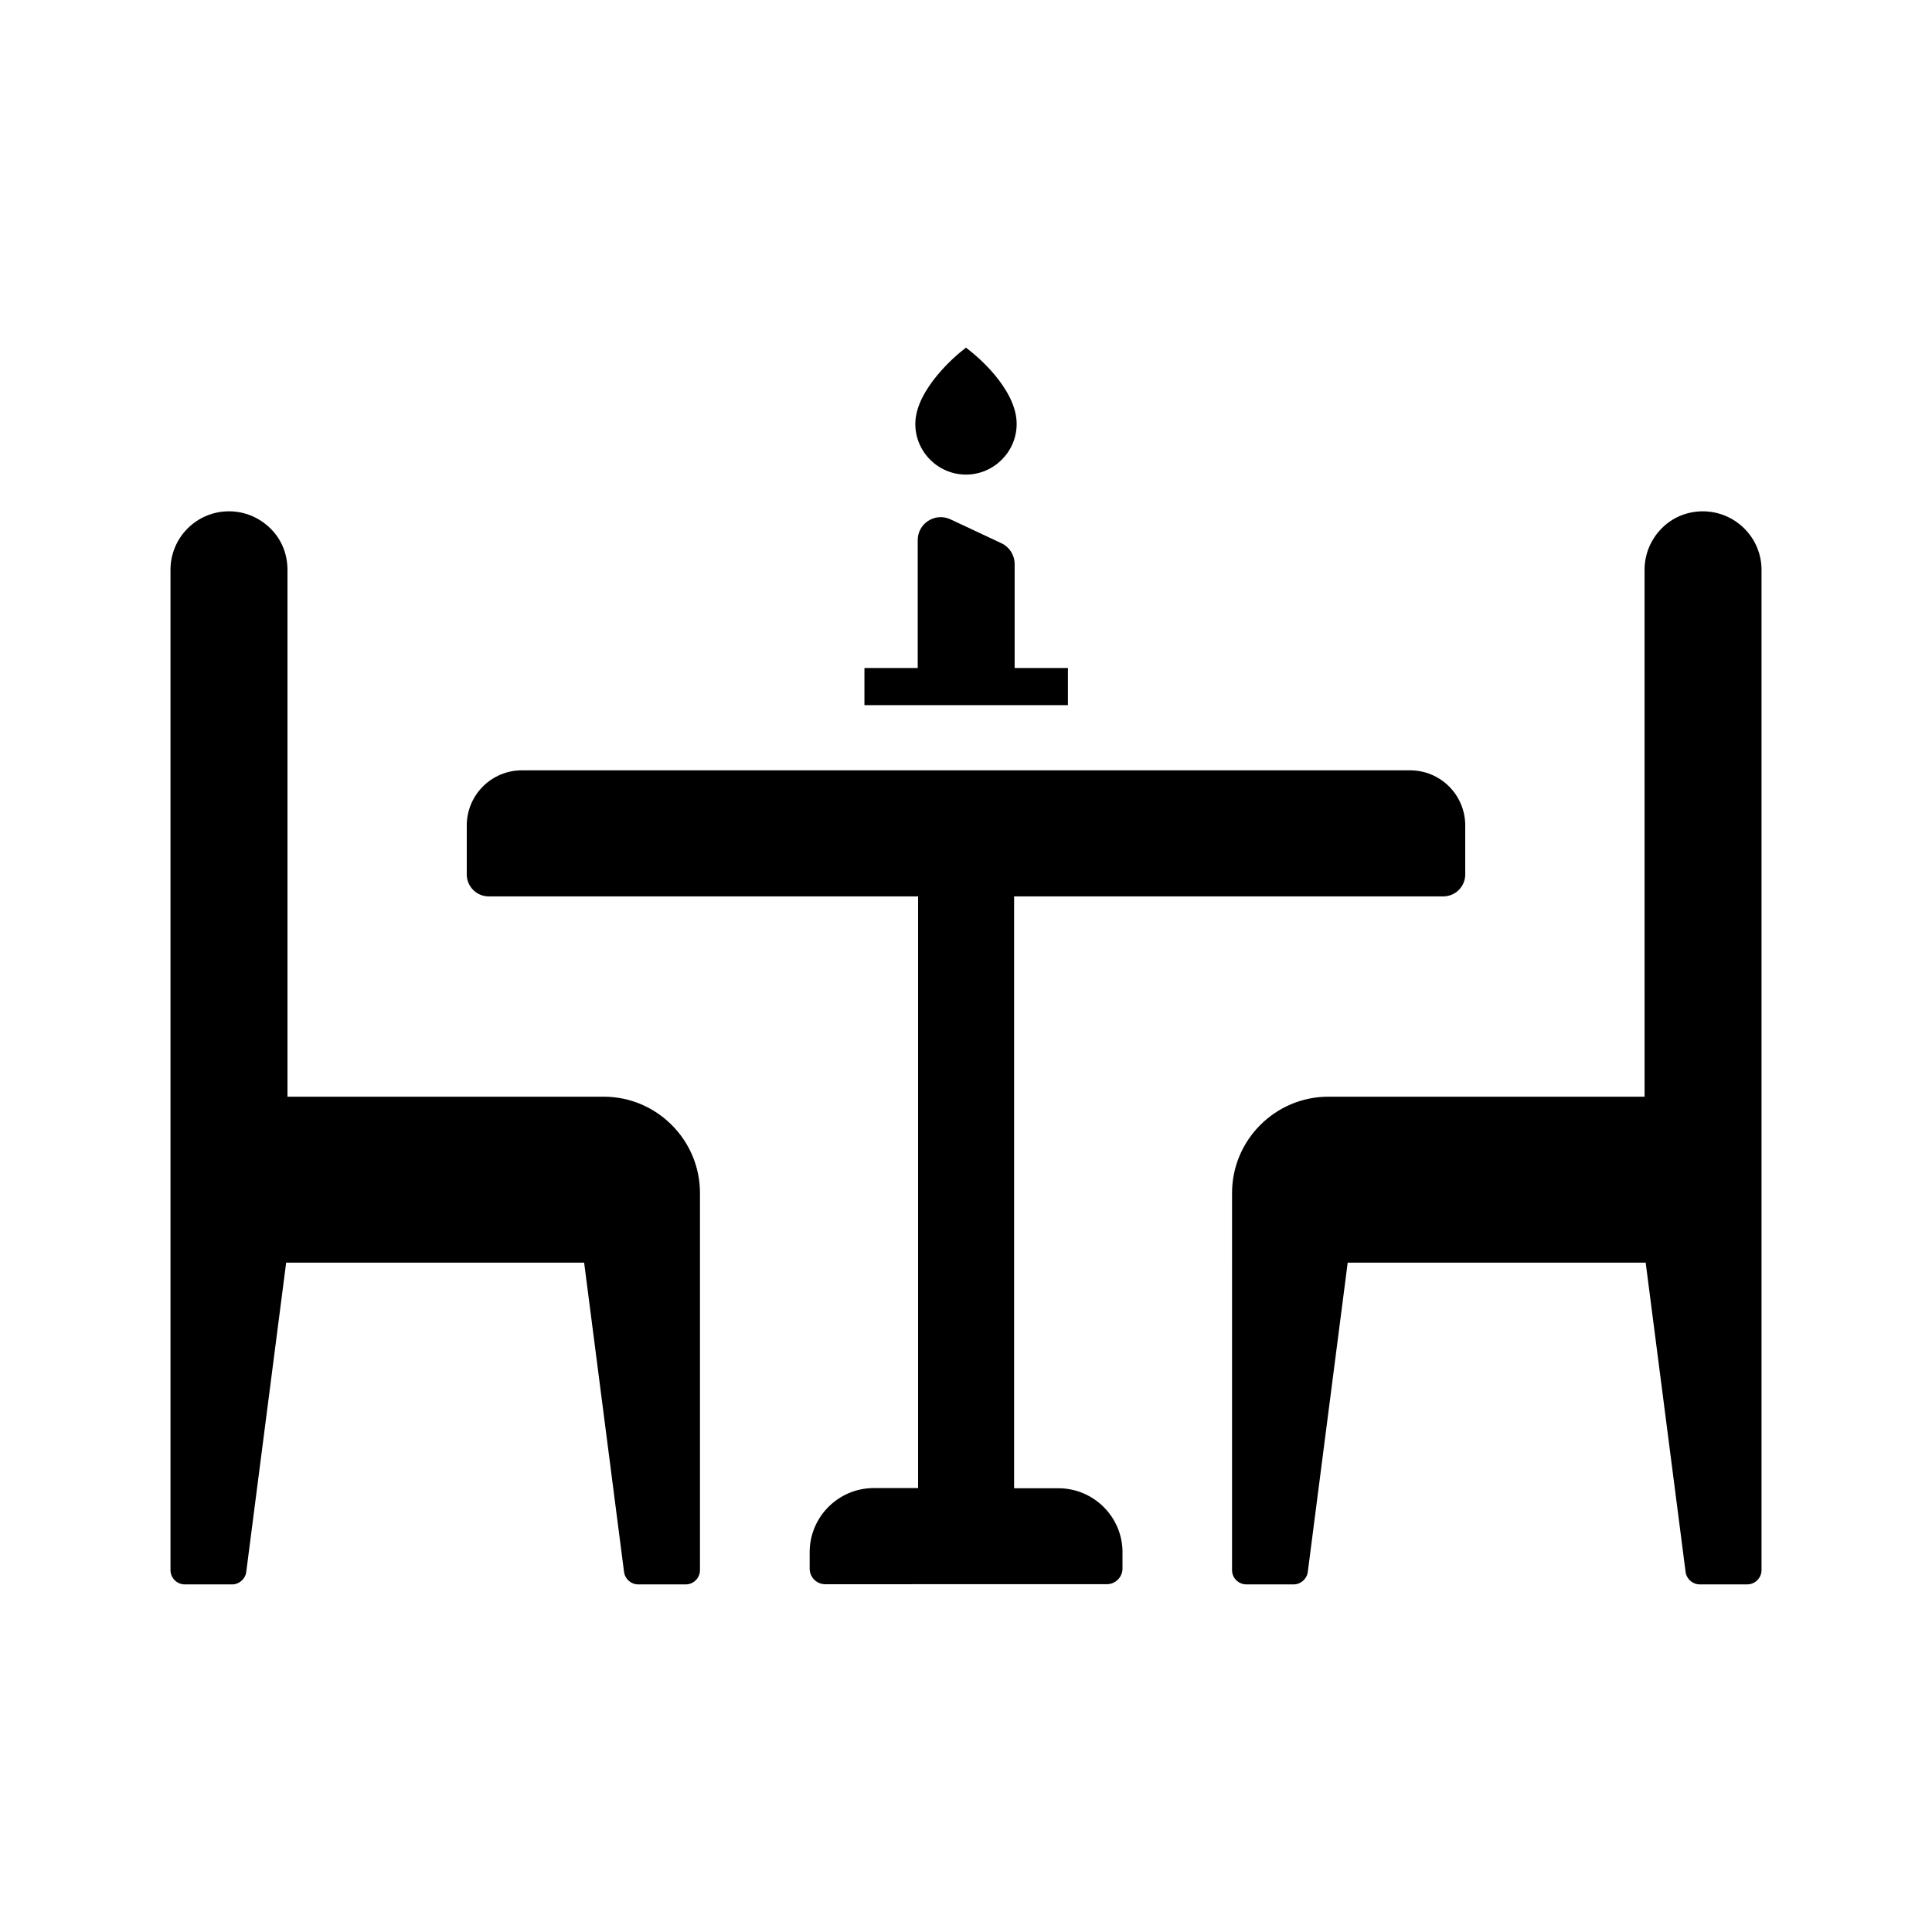
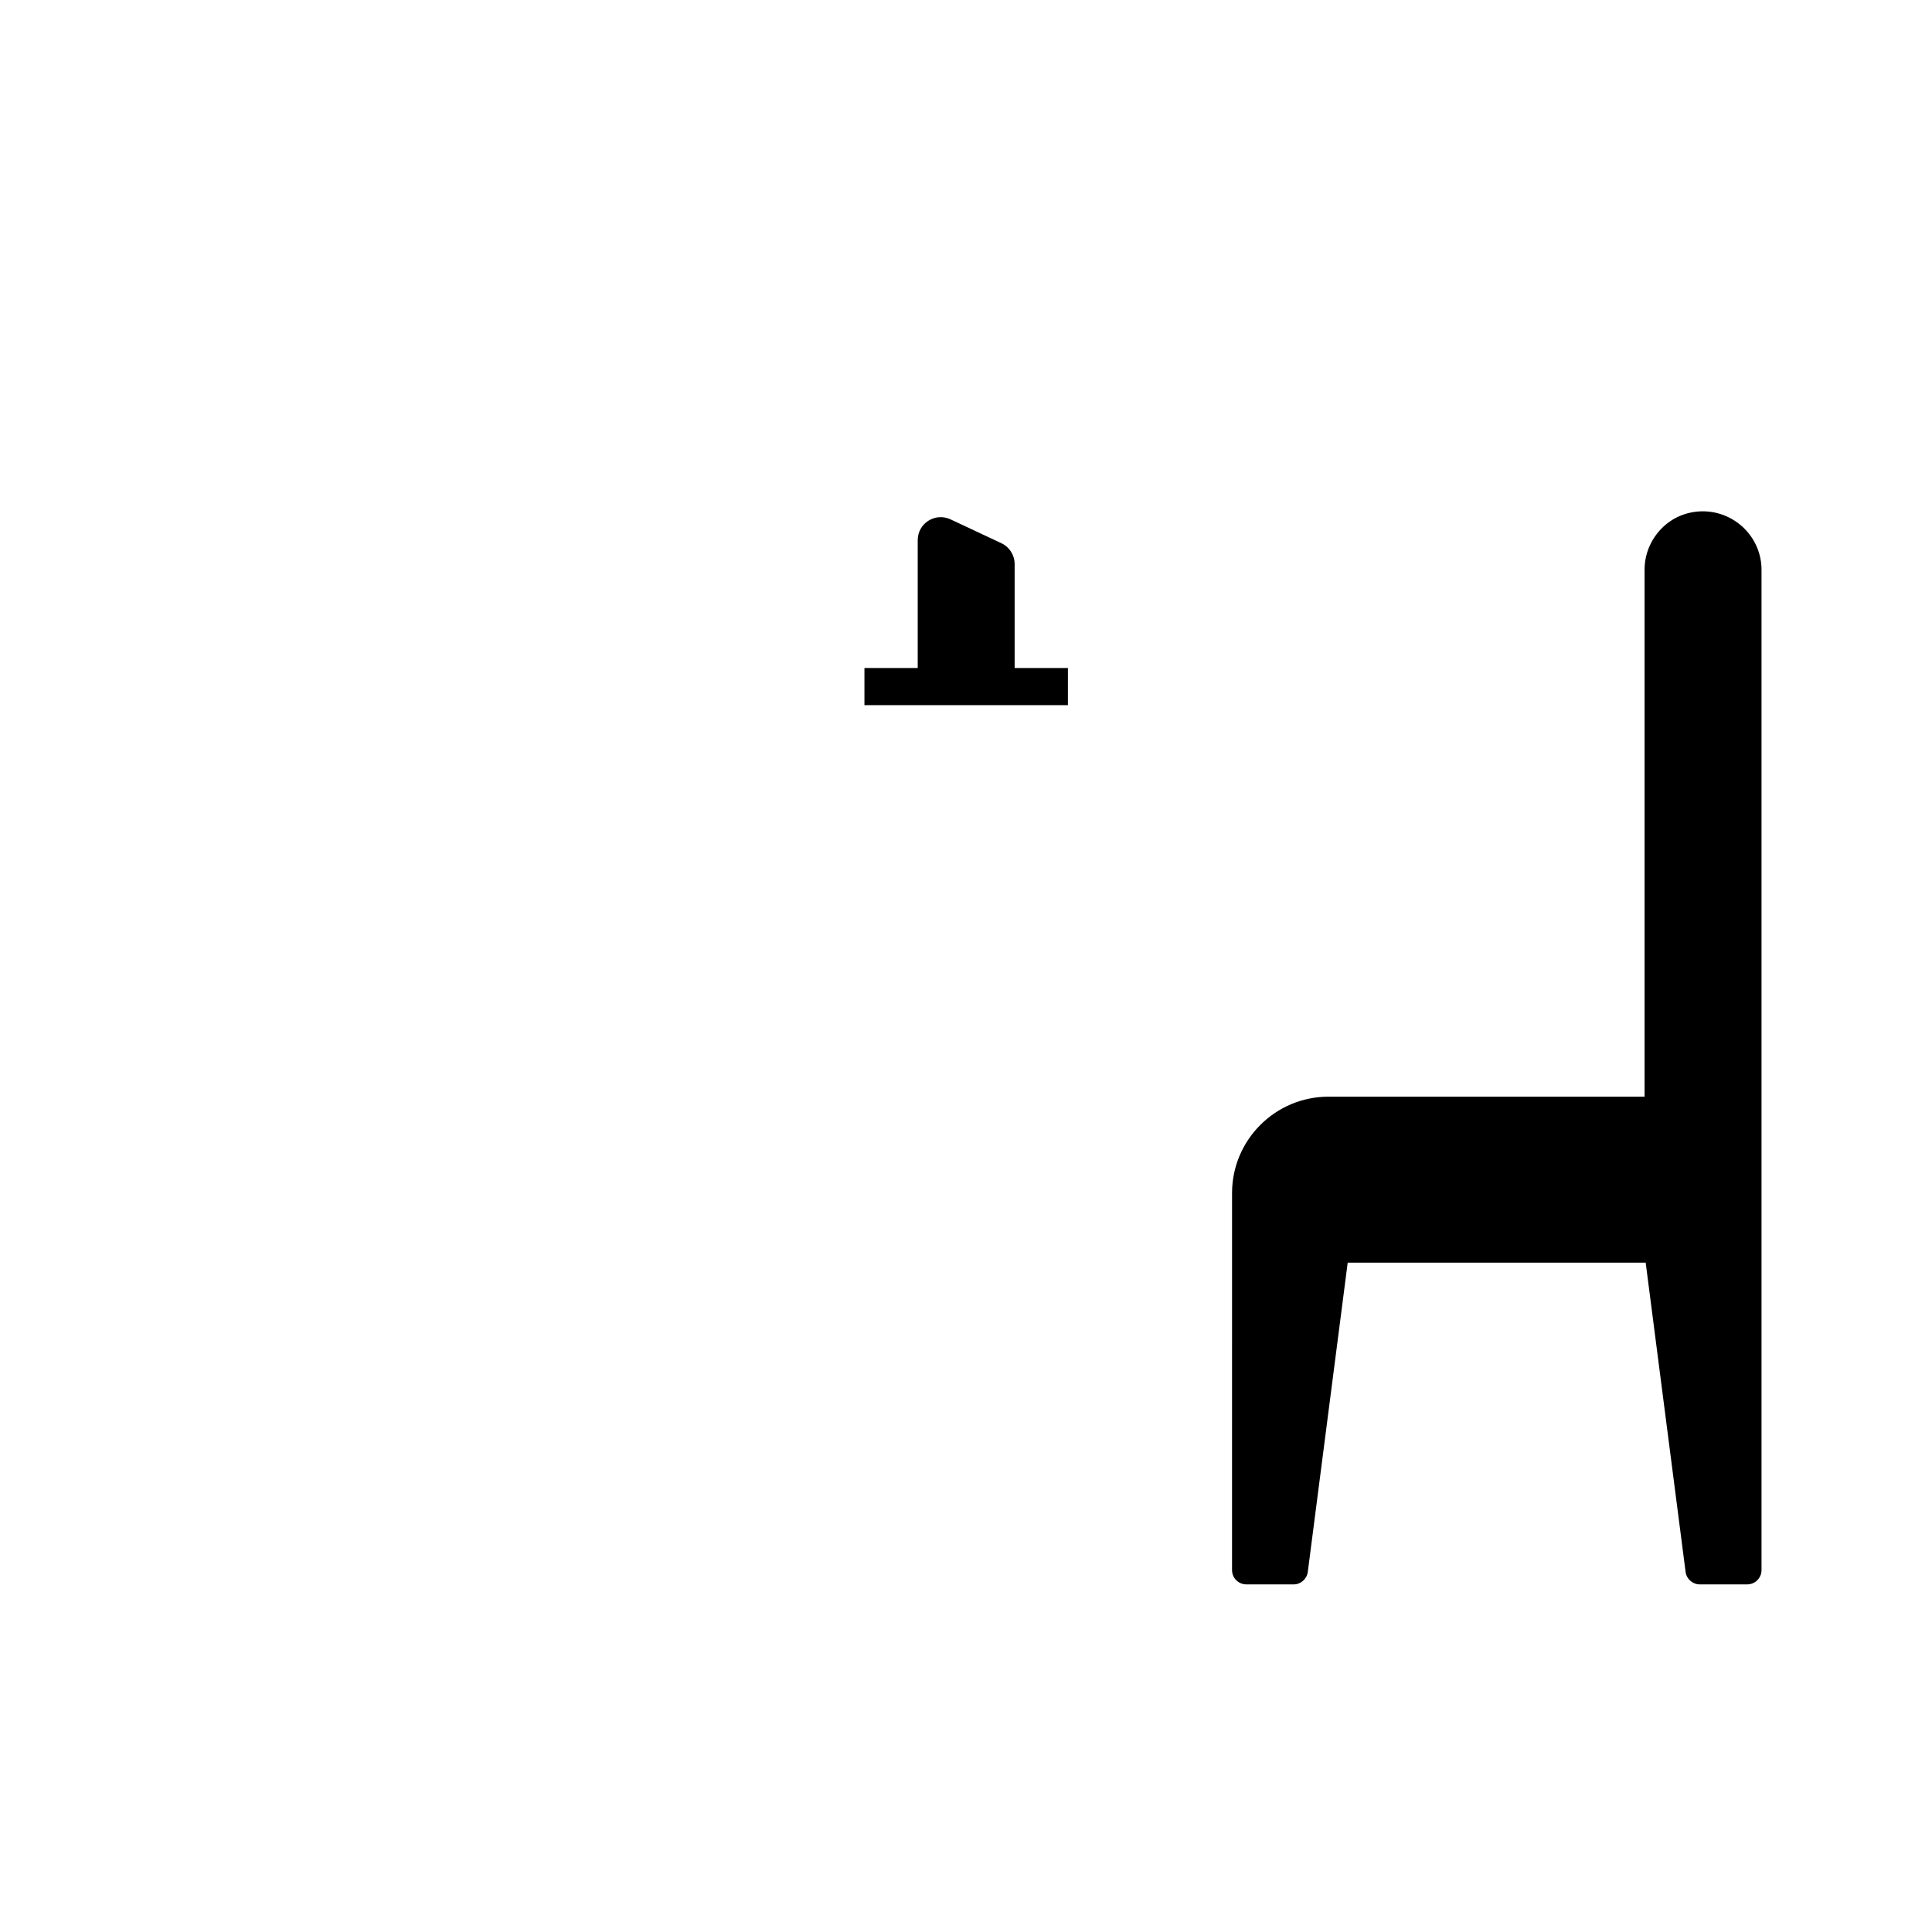
<svg xmlns="http://www.w3.org/2000/svg" fill="#000000" width="800px" height="800px" version="1.1" viewBox="144 144 512 512">
  <g>
-     <path d="m441.47 555.37v4.328c0 2.262-1.871 4.133-4.133 4.133l-74.637 0.004c-2.312 0-4.133-1.871-4.133-4.133v-4.328c0-9.398 7.625-17.023 17.023-17.023h11.711v-156.8h-113.8c-3.199 0-5.805-2.609-5.805-5.805v-12.988c0-8.07 6.543-14.613 14.613-14.613h235.38c8.07 0 14.613 6.543 14.613 14.613v12.988c0 3.199-2.609 5.805-5.805 5.805h-113.75v156.85h11.711c9.395 0 17.02 7.625 17.02 16.973z" />
-     <path d="m329.5 460.17v99.926c0 2.066-1.672 3.789-3.789 3.789h-12.594c-1.871 0-3.492-1.426-3.738-3.297l-10.578-81.969h-78.969l-10.578 81.969c-0.246 1.871-1.871 3.297-3.738 3.297l-12.547-0.004c-2.066 0-3.789-1.672-3.789-3.789v-265.09c0-8.562 6.938-15.5 15.5-15.5 4.133 0 8.02 1.625 10.973 4.527 2.953 2.902 4.527 6.789 4.527 10.973v139.63h83.789c14.066 0.004 25.531 11.465 25.531 25.539z" />
-     <path d="m386.57 256.34c0-9.297 11.414-18.598 11.906-18.992l1.523-1.23 1.523 1.23c0.492 0.395 11.906 9.445 11.906 18.992 0 7.379-6.051 13.43-13.43 13.43s-13.43-6.004-13.43-13.43z" />
    <path d="m426.96 330.87h-53.875v-9.84h14.121v-33.898c0-2.066 1.031-3.984 2.805-5.117 1.77-1.133 3.938-1.277 5.856-0.395l13.531 6.348c2.117 0.984 3.492 3.148 3.492 5.512v27.551h14.121l-0.004 9.84z" />
    <path d="m610.82 295v265.09c0 2.066-1.672 3.789-3.789 3.789h-12.594c-1.871 0-3.492-1.426-3.738-3.297l-10.578-81.969-78.969 0.004-10.578 81.969c-0.246 1.871-1.871 3.297-3.738 3.297l-12.547-0.004c-2.066 0-3.789-1.672-3.789-3.789l0.004-99.922c0-14.07 11.465-25.535 25.535-25.535h83.789l-0.004-139.63c0-4.133 1.625-8.02 4.527-10.973 2.902-2.953 6.789-4.527 10.973-4.527 8.559 0.051 15.496 6.988 15.496 15.5z" />
  </g>
</svg>